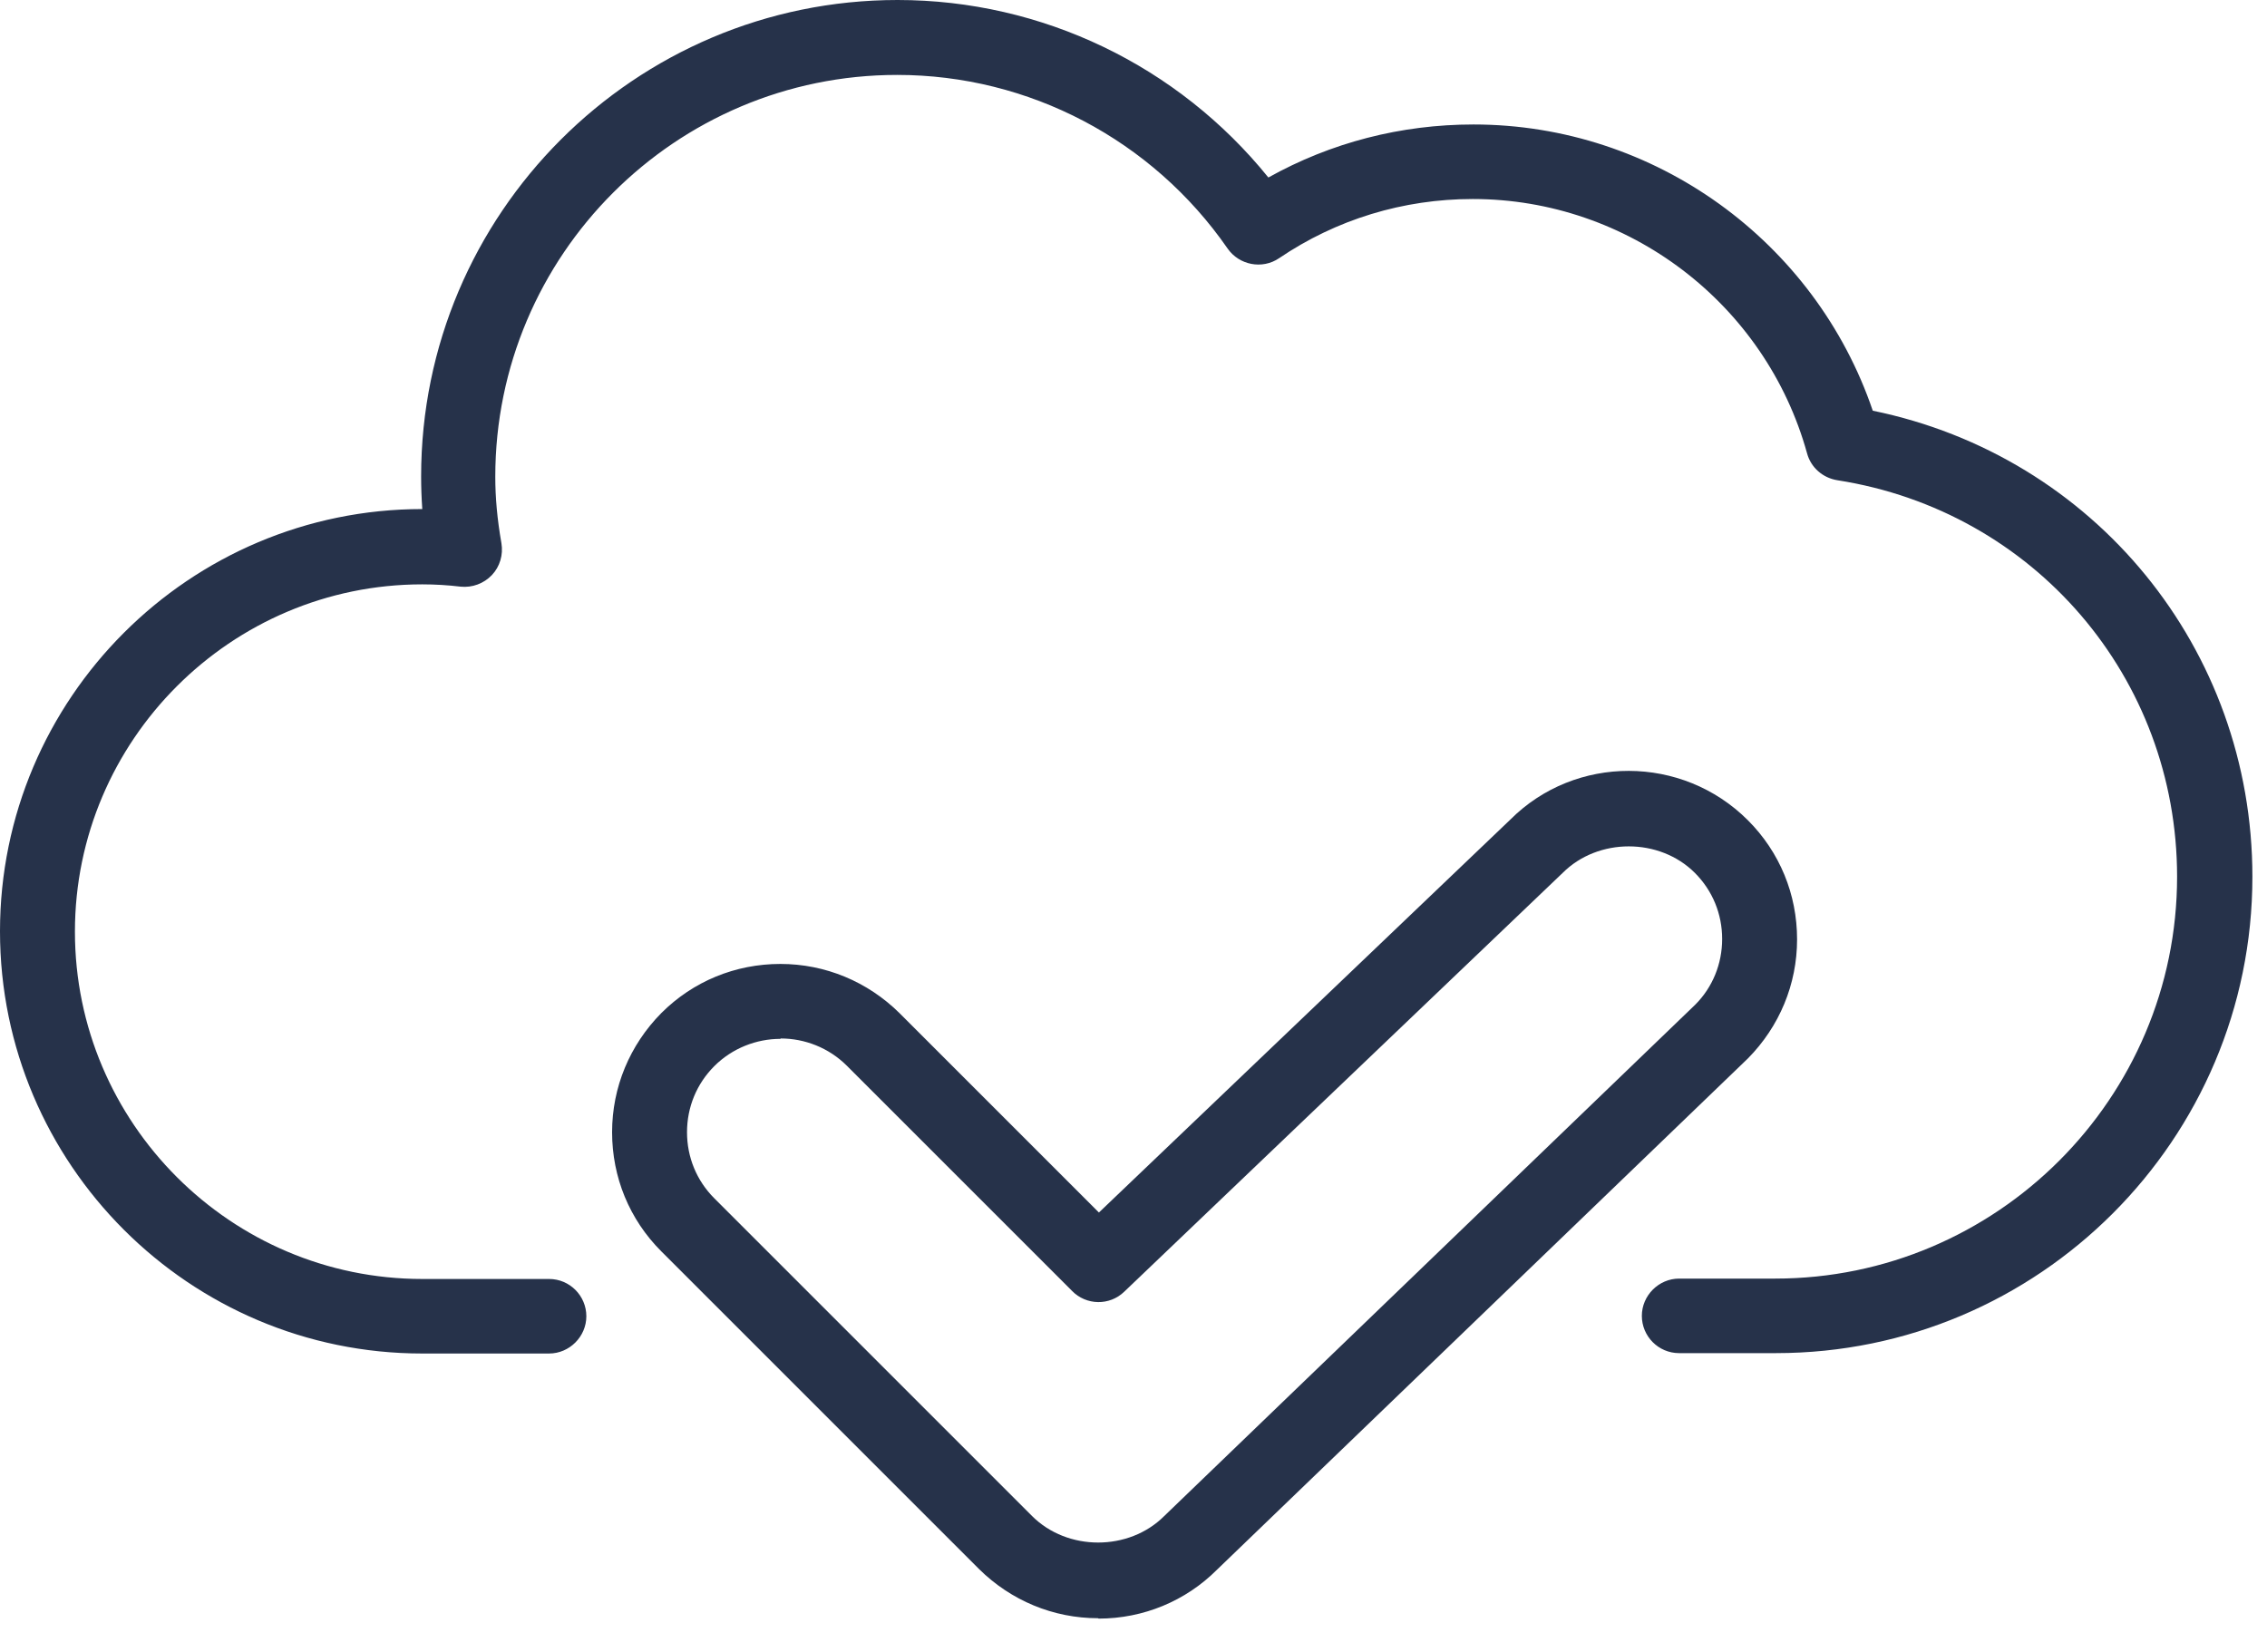
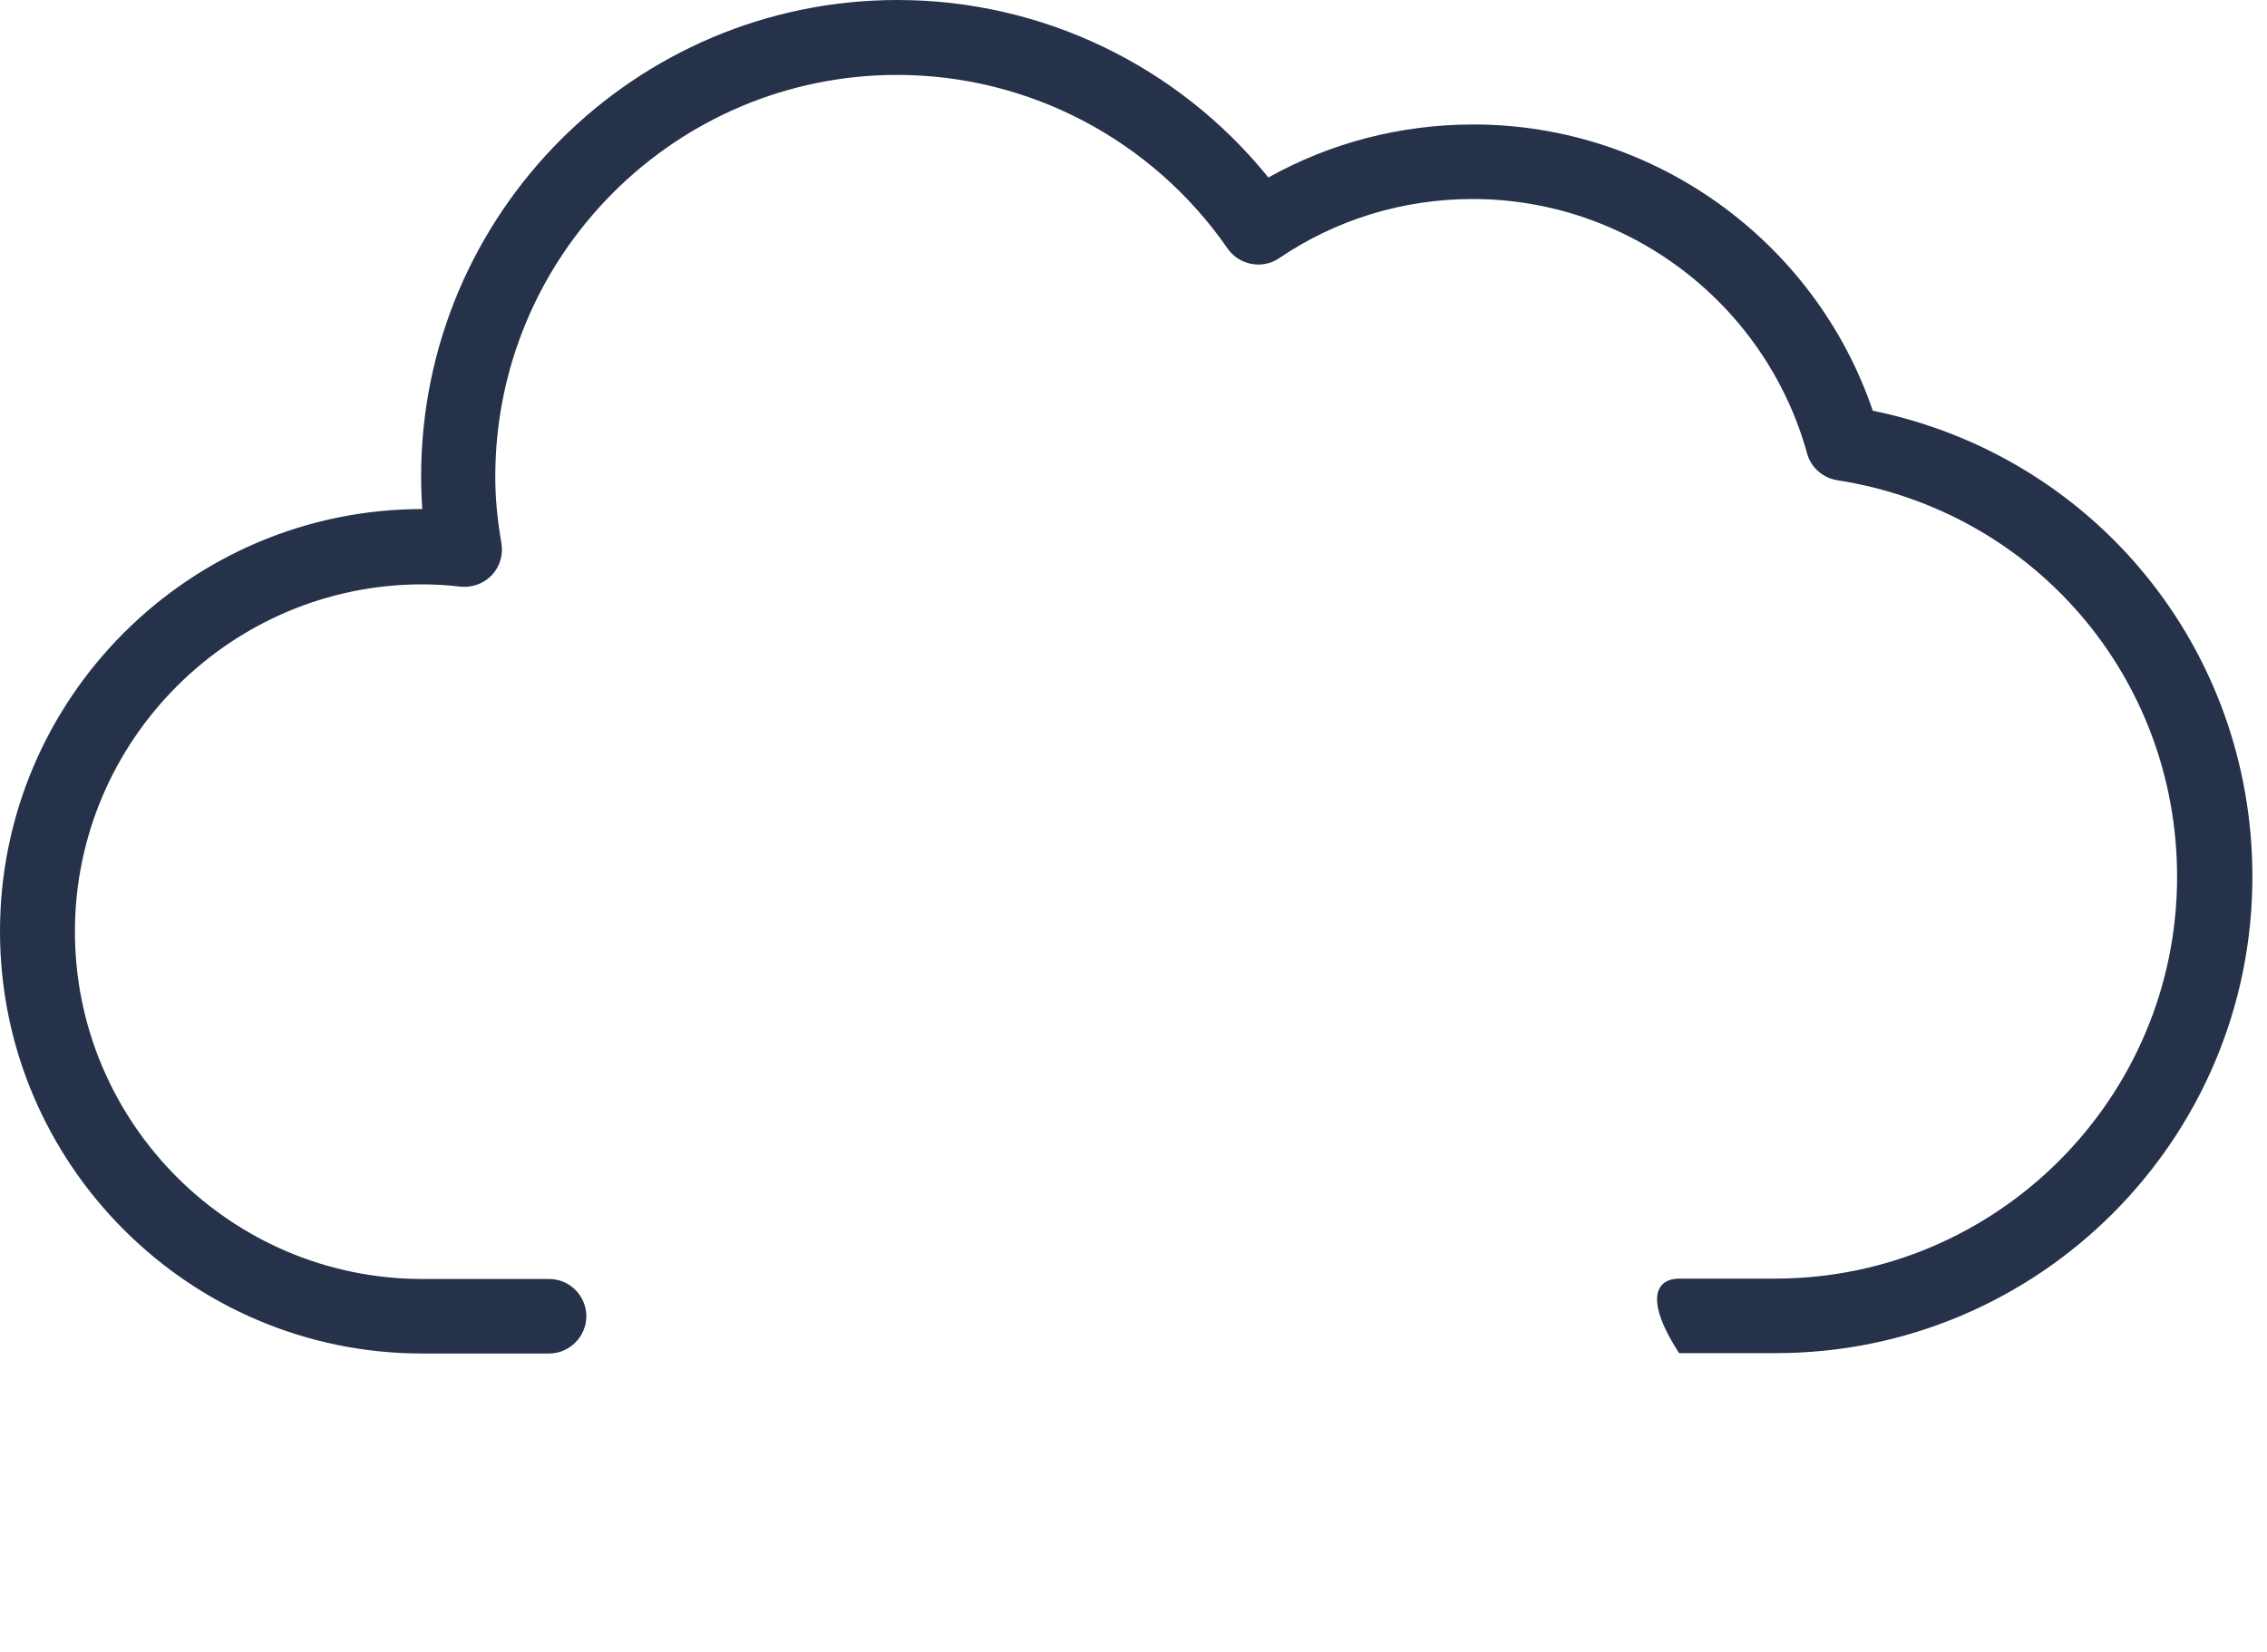
<svg xmlns="http://www.w3.org/2000/svg" width="59" height="43" viewBox="0 0 59 43" fill="none">
-   <path d="M46.2 35.22H43.7C43.16 35.22 42.73 34.78 42.73 34.25C42.73 33.72 43.17 33.28 43.7 33.28H46.2C51.96 33.28 56.66 28.59 56.66 22.82C56.66 17.64 52.94 13.3 47.82 12.5C47.44 12.44 47.13 12.17 47.03 11.8C45.95 7.9 42.37 5.18 38.33 5.18C36.52 5.18 34.78 5.71 33.29 6.72C32.85 7.02 32.25 6.9 31.95 6.47C29.99 3.64 26.78 1.95 23.35 1.95C17.58 1.95 12.89 6.64 12.89 12.41C12.89 12.95 12.94 13.51 13.05 14.14C13.1 14.44 13.01 14.75 12.8 14.97C12.59 15.19 12.29 15.3 11.99 15.27C11.66 15.23 11.32 15.21 10.99 15.21C6.01 15.21 1.95 19.27 1.95 24.25C1.95 29.23 6.01 33.29 10.99 33.29H14.29C14.83 33.29 15.26 33.73 15.26 34.26C15.26 34.79 14.82 35.23 14.29 35.23H10.99C4.93 35.23 0 30.3 0 24.24C0 18.18 4.93 13.25 10.99 13.25C10.97 12.96 10.96 12.68 10.96 12.4C10.96 5.56 16.52 0 23.36 0C27.12 0 30.66 1.71 33.01 4.62C34.64 3.71 36.46 3.24 38.35 3.24C43.06 3.24 47.24 6.28 48.74 10.69C54.5 11.87 58.62 16.88 58.62 22.82C58.62 29.66 53.06 35.22 46.22 35.22H46.2Z" fill="#26324A" />
-   <path d="M28.58 42.12C27.41 42.12 26.31 41.66 25.48 40.84L17.21 32.57C16.38 31.74 15.93 30.64 15.93 29.47C15.93 28.3 16.39 27.2 17.21 26.37C18.04 25.54 19.14 25.09 20.31 25.09C21.48 25.09 22.58 25.55 23.41 26.37L28.6 31.56L39.31 21.33C41 19.64 43.78 19.64 45.49 21.35C46.32 22.18 46.77 23.28 46.77 24.45C46.77 25.62 46.31 26.72 45.49 27.55L31.67 40.86C30.86 41.67 29.76 42.13 28.59 42.13L28.58 42.12ZM20.31 27.04C19.69 27.04 19.06 27.28 18.59 27.75C18.13 28.21 17.88 28.82 17.88 29.47C17.88 30.12 18.13 30.73 18.59 31.19L26.86 39.46C27.78 40.38 29.38 40.38 30.3 39.46L44.12 26.15C44.57 25.7 44.82 25.09 44.82 24.44C44.82 23.79 44.57 23.18 44.11 22.72C43.19 21.8 41.59 21.8 40.67 22.72L29.26 33.62C28.88 33.99 28.27 33.98 27.9 33.6L22.04 27.74C21.57 27.27 20.94 27.03 20.32 27.03L20.31 27.04Z" fill="#26324A" />
+   <path d="M46.2 35.22H43.7C42.73 33.72 43.17 33.28 43.7 33.28H46.2C51.96 33.28 56.66 28.59 56.66 22.82C56.66 17.64 52.94 13.3 47.82 12.5C47.44 12.44 47.13 12.17 47.03 11.8C45.95 7.9 42.37 5.18 38.33 5.18C36.52 5.18 34.78 5.71 33.29 6.72C32.85 7.02 32.25 6.9 31.95 6.47C29.99 3.64 26.78 1.95 23.35 1.95C17.58 1.95 12.89 6.64 12.89 12.41C12.89 12.95 12.94 13.51 13.05 14.14C13.1 14.44 13.01 14.75 12.8 14.97C12.59 15.19 12.29 15.3 11.99 15.27C11.66 15.23 11.32 15.21 10.99 15.21C6.01 15.21 1.95 19.27 1.95 24.25C1.95 29.23 6.01 33.29 10.99 33.29H14.29C14.83 33.29 15.26 33.73 15.26 34.26C15.26 34.79 14.82 35.23 14.29 35.23H10.99C4.93 35.23 0 30.3 0 24.24C0 18.18 4.93 13.25 10.99 13.25C10.97 12.96 10.96 12.68 10.96 12.4C10.96 5.56 16.52 0 23.36 0C27.12 0 30.66 1.71 33.01 4.62C34.64 3.71 36.46 3.24 38.35 3.24C43.06 3.24 47.24 6.28 48.74 10.69C54.5 11.87 58.62 16.88 58.62 22.82C58.62 29.66 53.06 35.22 46.22 35.22H46.2Z" fill="#26324A" />
</svg>